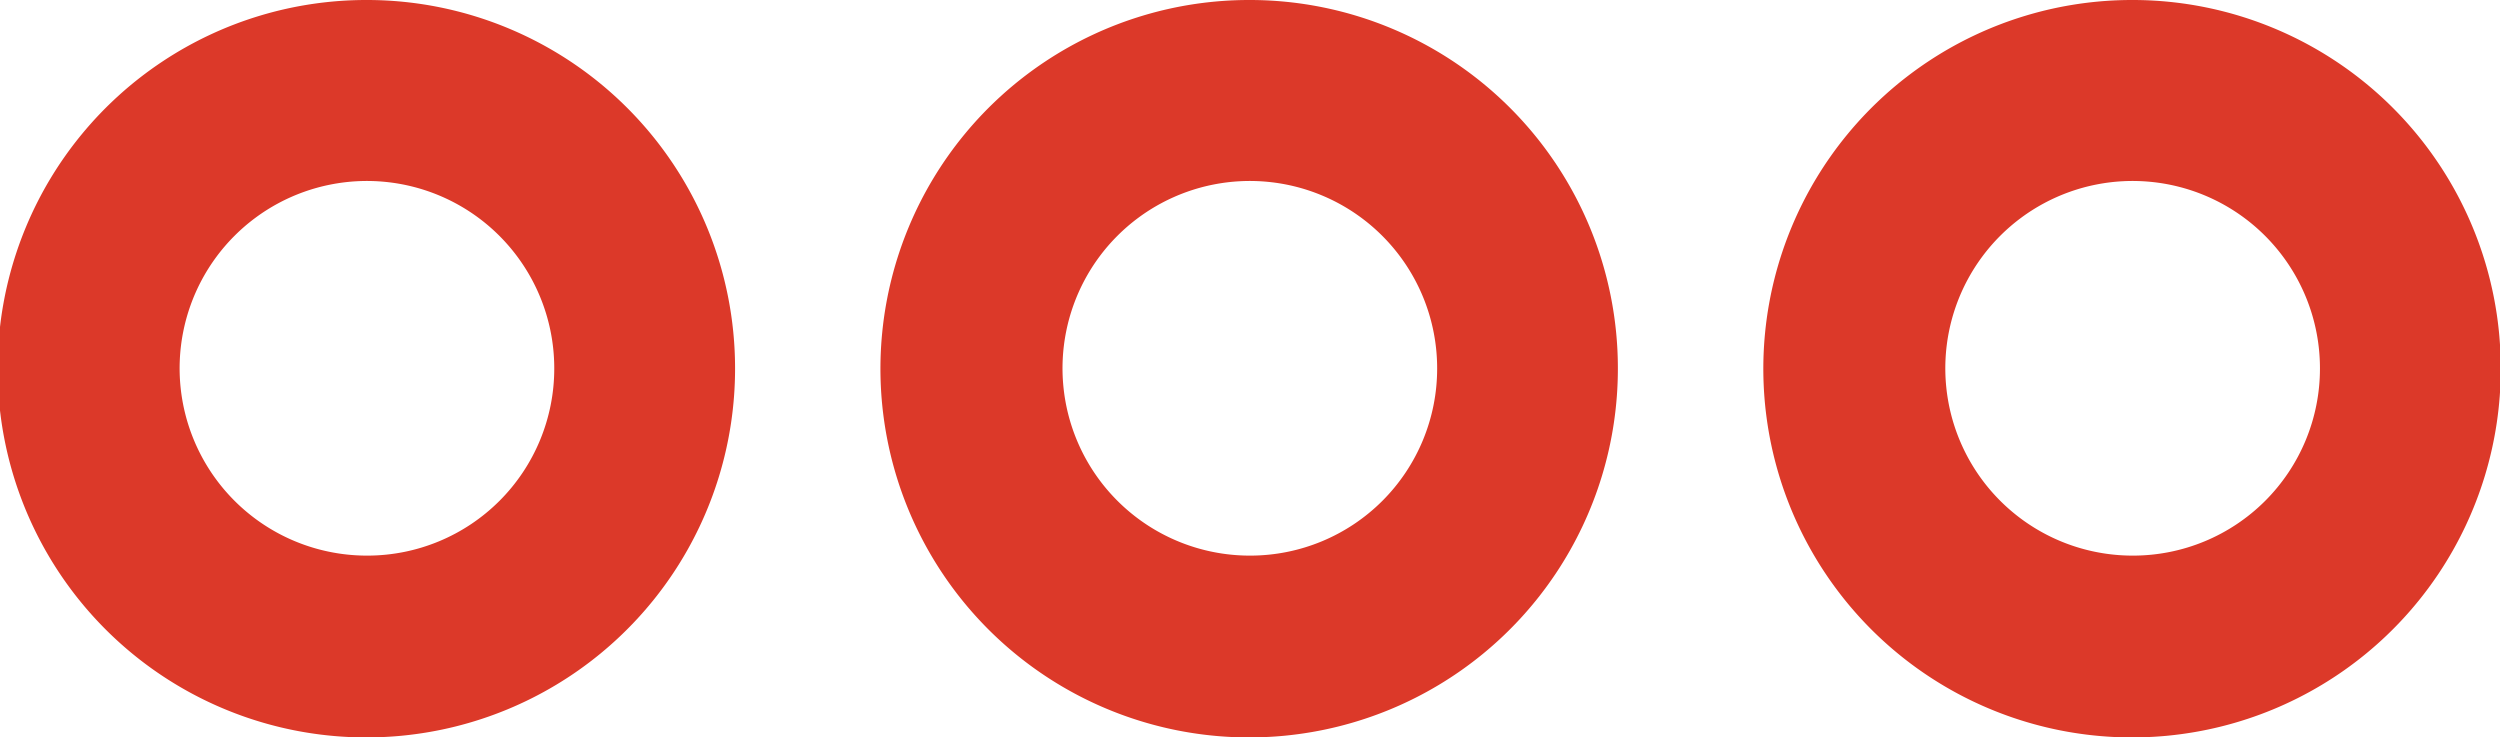
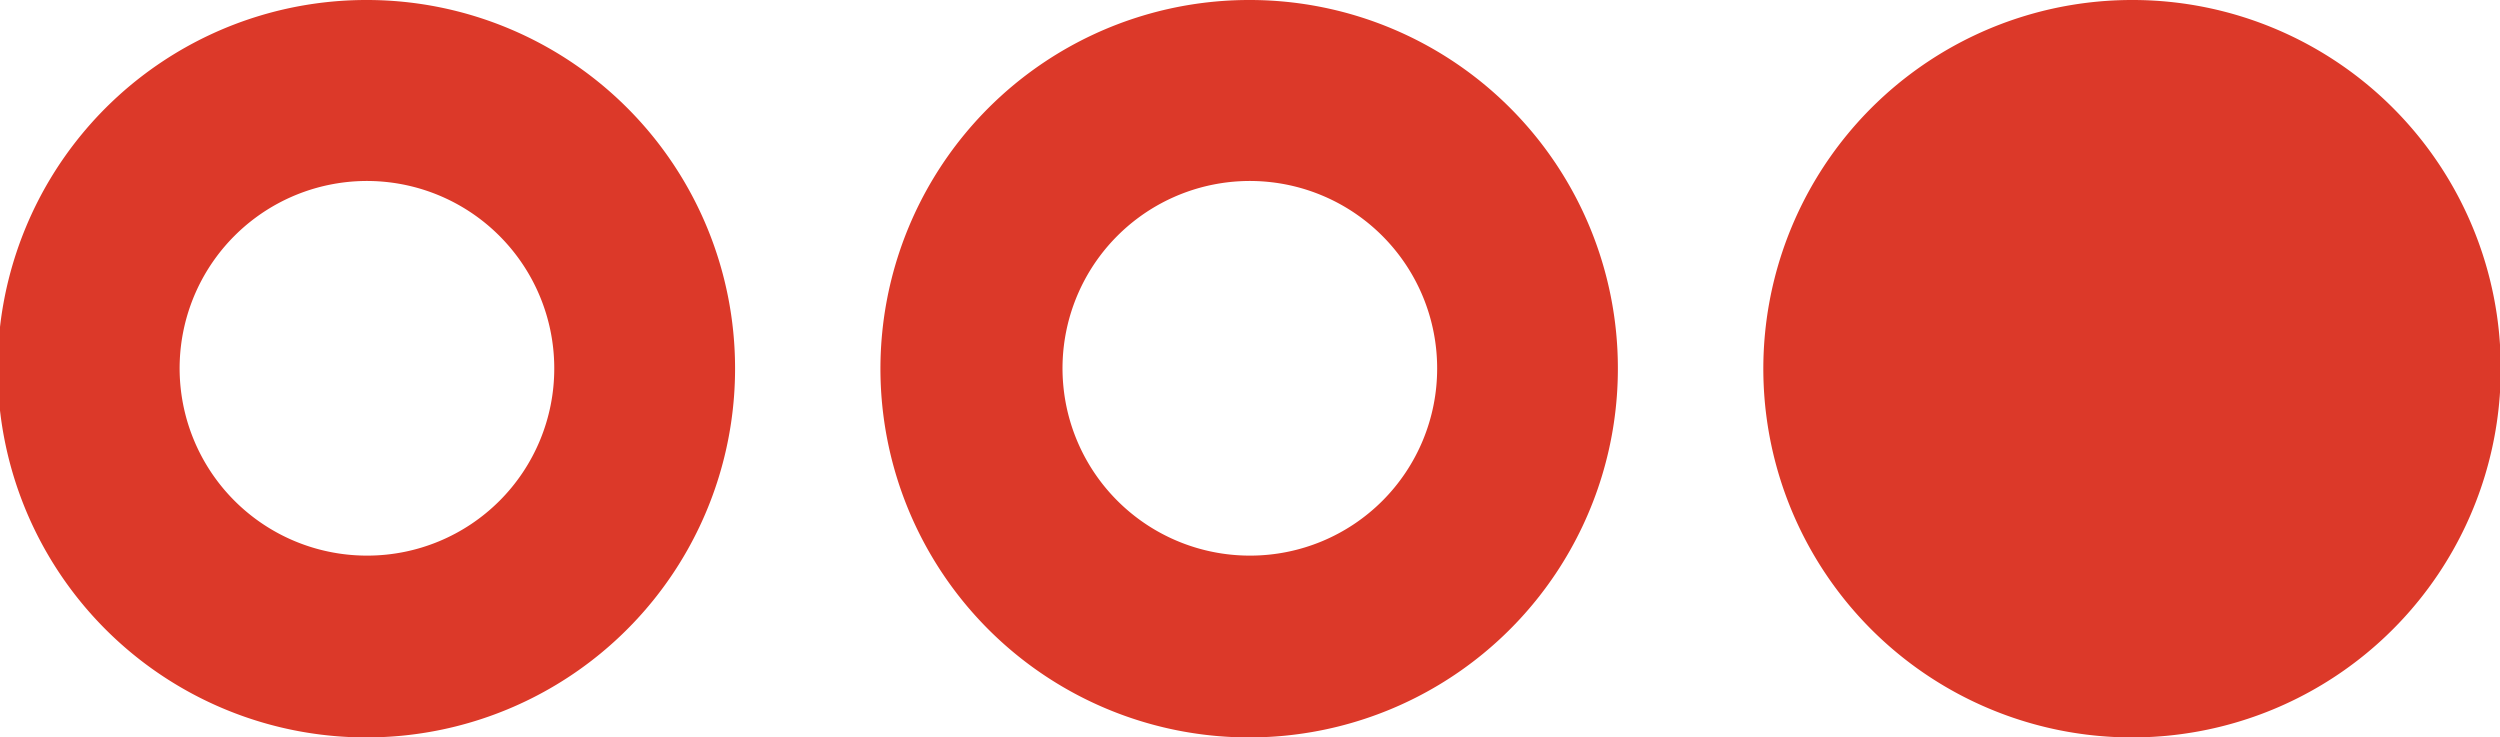
<svg xmlns="http://www.w3.org/2000/svg" width="29.562" height="8.72" viewBox="0 0 29.562 8.72">
  <defs>
    <style>
      .cls-1 {
        fill: #dc3929;
        fill-rule: evenodd;
      }
    </style>
  </defs>
-   <path id="dots.svg" class="cls-1" d="M830.224,2944.66a4.36,4.36,0,1,0,4.347,4.36A4.355,4.355,0,0,0,830.224,2944.66Zm0,6.57a2.215,2.215,0,1,1,2.209-2.21A2.211,2.211,0,0,1,830.224,2951.23Zm-10.44-6.57a4.36,4.36,0,1,0,4.347,4.36A4.354,4.354,0,0,0,819.784,2944.66Zm0,6.57a2.215,2.215,0,1,1,2.21-2.21A2.211,2.211,0,0,1,819.784,2951.23Zm-10.439-6.57a4.36,4.36,0,1,0,4.347,4.36A4.355,4.355,0,0,0,809.345,2944.66Zm0,6.57a2.215,2.215,0,1,1,2.209-2.21A2.211,2.211,0,0,1,809.345,2951.23Z" transform="translate(-805 -2944.66)" />
+   <path id="dots.svg" class="cls-1" d="M830.224,2944.66a4.36,4.36,0,1,0,4.347,4.36A4.355,4.355,0,0,0,830.224,2944.66Zm0,6.57A2.211,2.211,0,0,1,830.224,2951.23Zm-10.44-6.57a4.36,4.36,0,1,0,4.347,4.36A4.354,4.354,0,0,0,819.784,2944.66Zm0,6.57a2.215,2.215,0,1,1,2.21-2.21A2.211,2.211,0,0,1,819.784,2951.23Zm-10.439-6.57a4.36,4.36,0,1,0,4.347,4.36A4.355,4.355,0,0,0,809.345,2944.66Zm0,6.57a2.215,2.215,0,1,1,2.209-2.21A2.211,2.211,0,0,1,809.345,2951.23Z" transform="translate(-805 -2944.66)" />
</svg>